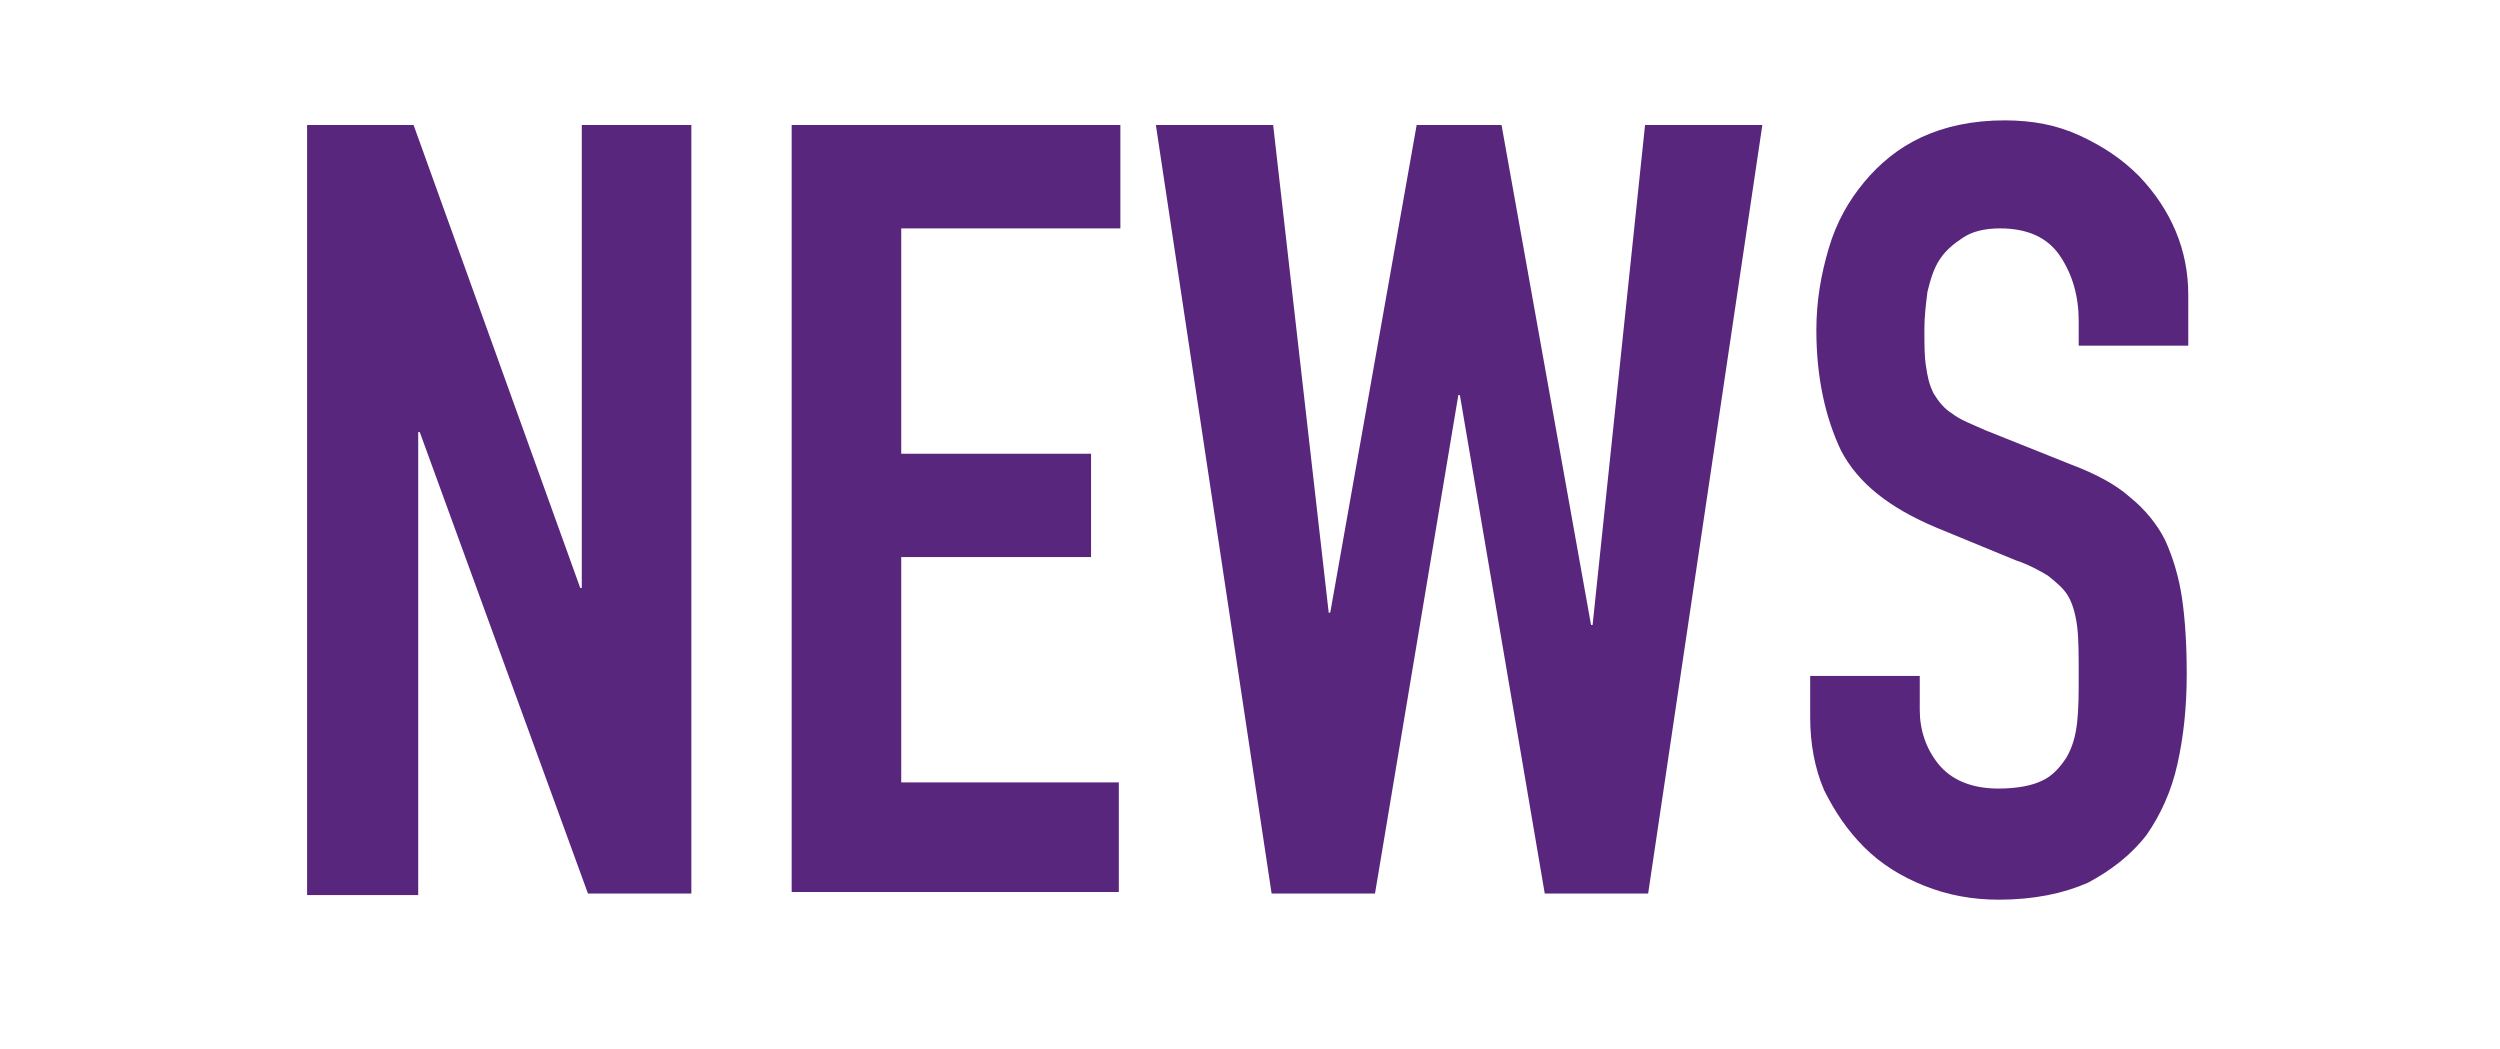
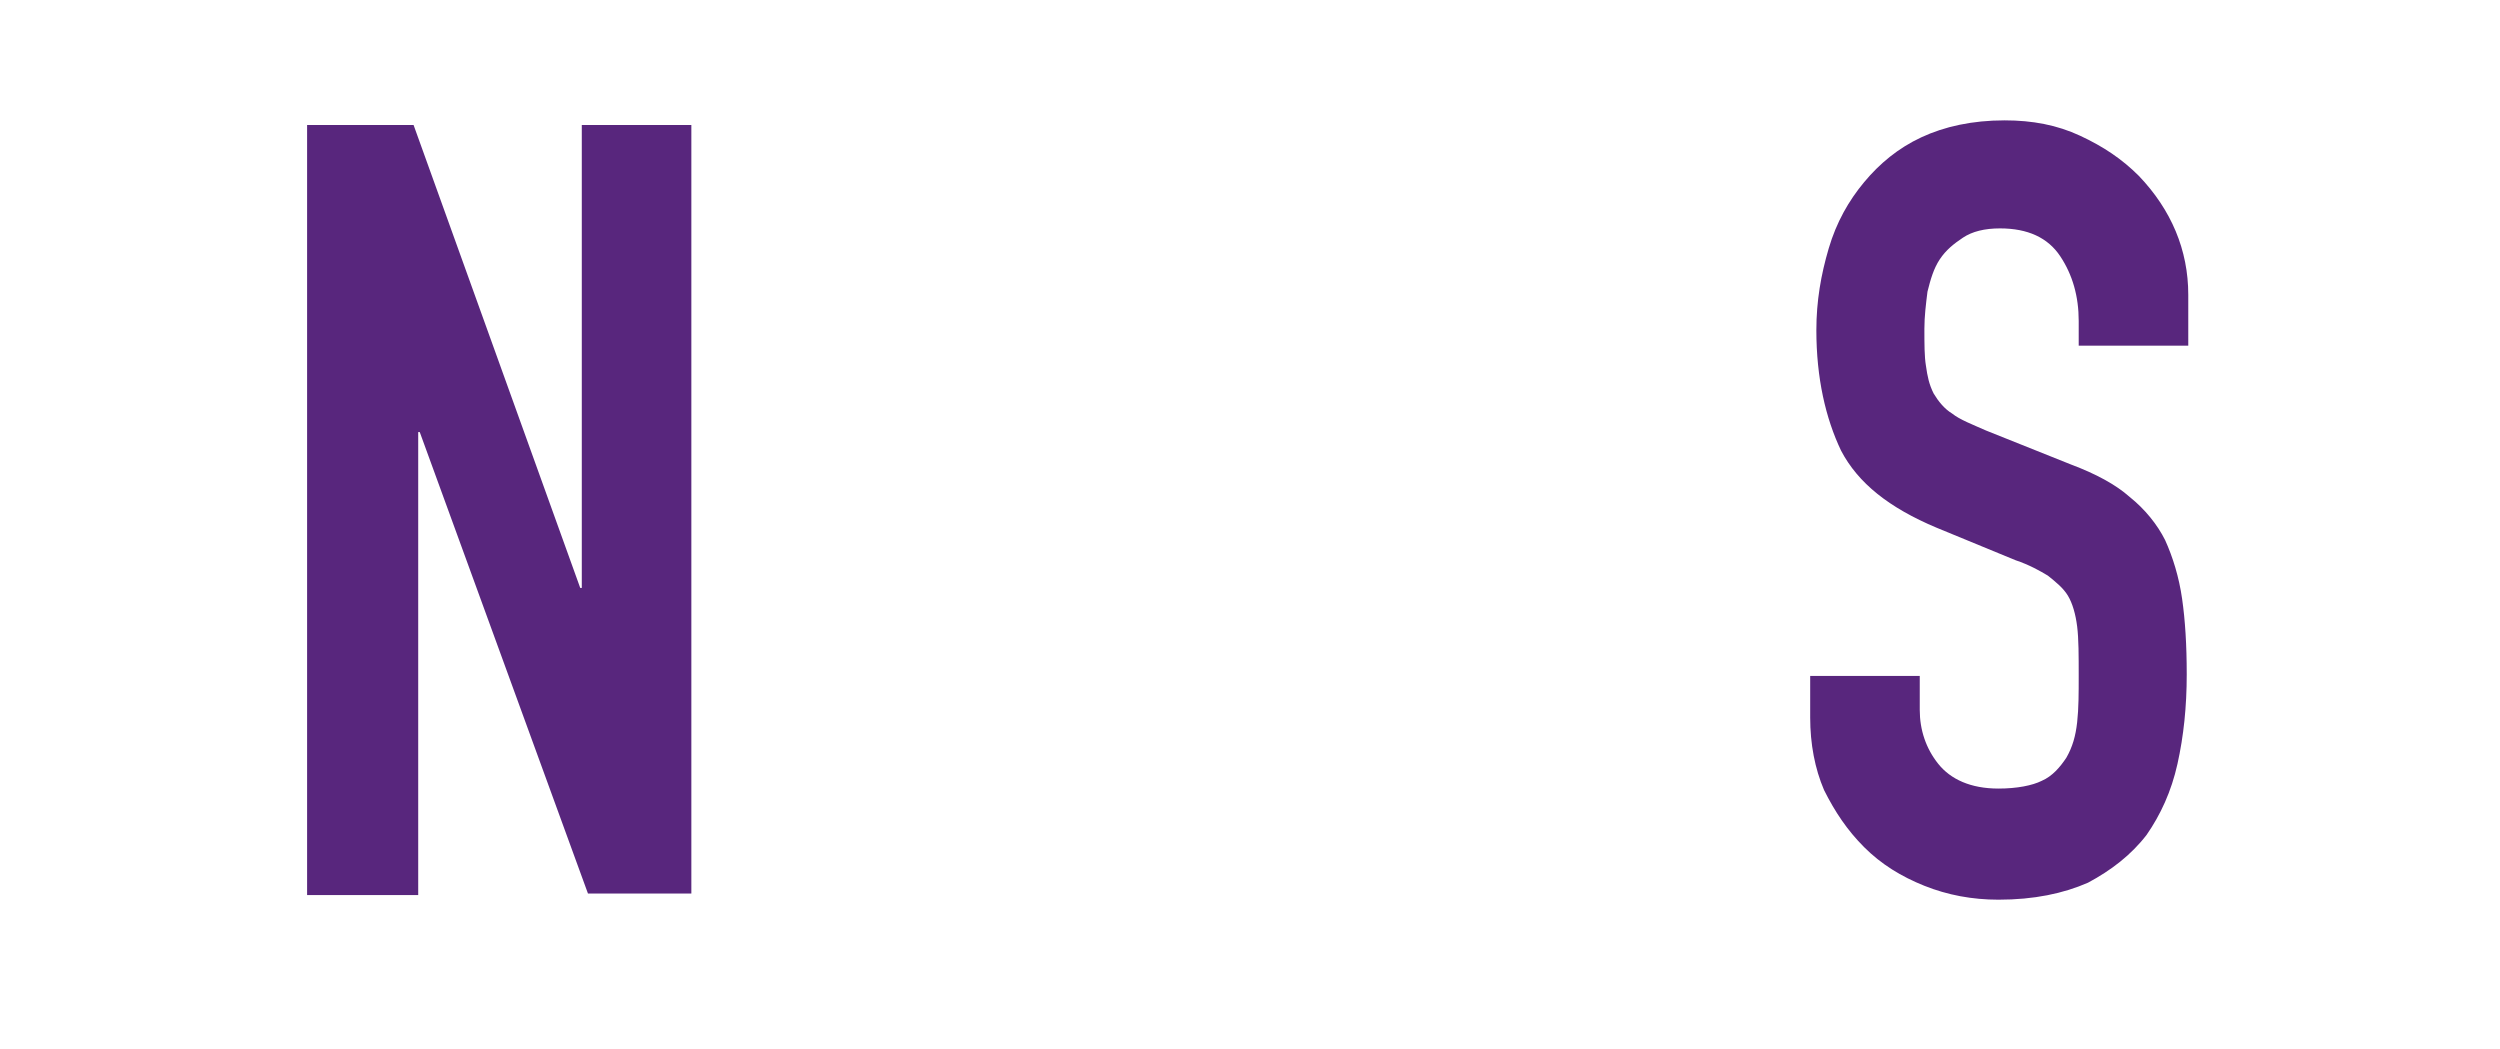
<svg xmlns="http://www.w3.org/2000/svg" xmlns:xlink="http://www.w3.org/1999/xlink" version="1.1" id="_イヤー_2" x="0px" y="0px" viewBox="0 0 162 68" style="enable-background:new 0 0 162 68;" xml:space="preserve">
  <style type="text/css">
	.st0{clip-path:url(#SVGID_00000116193931567349545990000001950225047338081975_);}
	.st1{enable-background:new    ;}
	.st2{fill:#58267D;}
</style>
  <g id="_イヤー_1-2">
    <g>
      <defs>
        <rect id="SVGID_1_" width="162" height="68" />
      </defs>
      <clipPath id="SVGID_00000161629462914831796560000004271365751573011613_">
        <use xlink:href="#SVGID_1_" style="overflow:visible;" />
      </clipPath>
      <g style="clip-path:url(#SVGID_00000161629462914831796560000004271365751573011613_);">
        <g class="st1">
          <path class="st2" d="M19.9,57.9V8.1h6.9l10.8,30h0.1v-30h7.1v49.8h-6.7L27.2,28h-0.1v30H19.9z" />
-           <path class="st2" d="M51.3,57.9V8.1h21.3v6.7H58.4v14.6h12.3v6.7H58.4v14.6h14.1v7.1H51.3z" />
-           <path class="st2" d="M114.2,8.1l-7.4,49.8h-6.7l-5.5-32.3h-0.1l-5.4,32.3h-6.7L74.9,8.1h7.6l3.6,31.6h0.1l5.6-31.6h5.5l5.8,32.4      h0.1l3.4-32.4H114.2z" />
          <path class="st2" d="M141.8,22.4h-7.1v-1.6c0-1.6-0.4-3-1.2-4.2c-0.8-1.2-2.1-1.8-3.9-1.8c-1,0-1.8,0.2-2.4,0.6      c-0.6,0.4-1.1,0.8-1.5,1.4c-0.4,0.6-0.6,1.3-0.8,2.1c-0.1,0.8-0.2,1.6-0.2,2.4c0,1,0,1.8,0.1,2.4c0.1,0.7,0.2,1.2,0.5,1.8      c0.3,0.5,0.7,1,1.2,1.3c0.5,0.4,1.3,0.7,2.2,1.1l5.5,2.2c1.6,0.6,2.9,1.3,3.8,2.1c1,0.8,1.8,1.8,2.3,2.8      c0.5,1.1,0.9,2.4,1.1,3.8c0.2,1.4,0.3,3,0.3,4.9c0,2.1-0.2,4-0.6,5.8c-0.4,1.8-1.1,3.3-2,4.6c-1,1.3-2.3,2.3-3.8,3.1      c-1.6,0.7-3.5,1.1-5.8,1.1c-1.7,0-3.3-0.3-4.8-0.9c-1.5-0.6-2.8-1.4-3.9-2.5c-1.1-1.1-1.9-2.3-2.6-3.7c-0.6-1.4-0.9-3-0.9-4.7      v-2.7h7.1v2.2c0,1.3,0.4,2.5,1.2,3.5c0.8,1,2.1,1.6,3.9,1.6c1.2,0,2.2-0.2,2.8-0.5c0.7-0.3,1.2-0.9,1.6-1.5      c0.4-0.7,0.6-1.4,0.7-2.3c0.1-0.9,0.1-1.9,0.1-3c0-1.3,0-2.4-0.1-3.2c-0.1-0.8-0.3-1.5-0.6-2c-0.3-0.5-0.8-0.9-1.3-1.3      c-0.5-0.3-1.2-0.7-2.1-1l-5.1-2.1c-3.1-1.3-5.1-2.9-6.2-5c-1-2.1-1.6-4.7-1.6-7.8c0-1.9,0.3-3.6,0.8-5.3      c0.5-1.7,1.3-3.1,2.3-4.3c1-1.2,2.2-2.2,3.7-2.9s3.3-1.1,5.4-1.1c1.8,0,3.4,0.3,4.9,1c1.5,0.7,2.7,1.5,3.8,2.6      c2.1,2.2,3.2,4.8,3.2,7.7V22.4z" />
        </g>
      </g>
    </g>
  </g>
</svg>